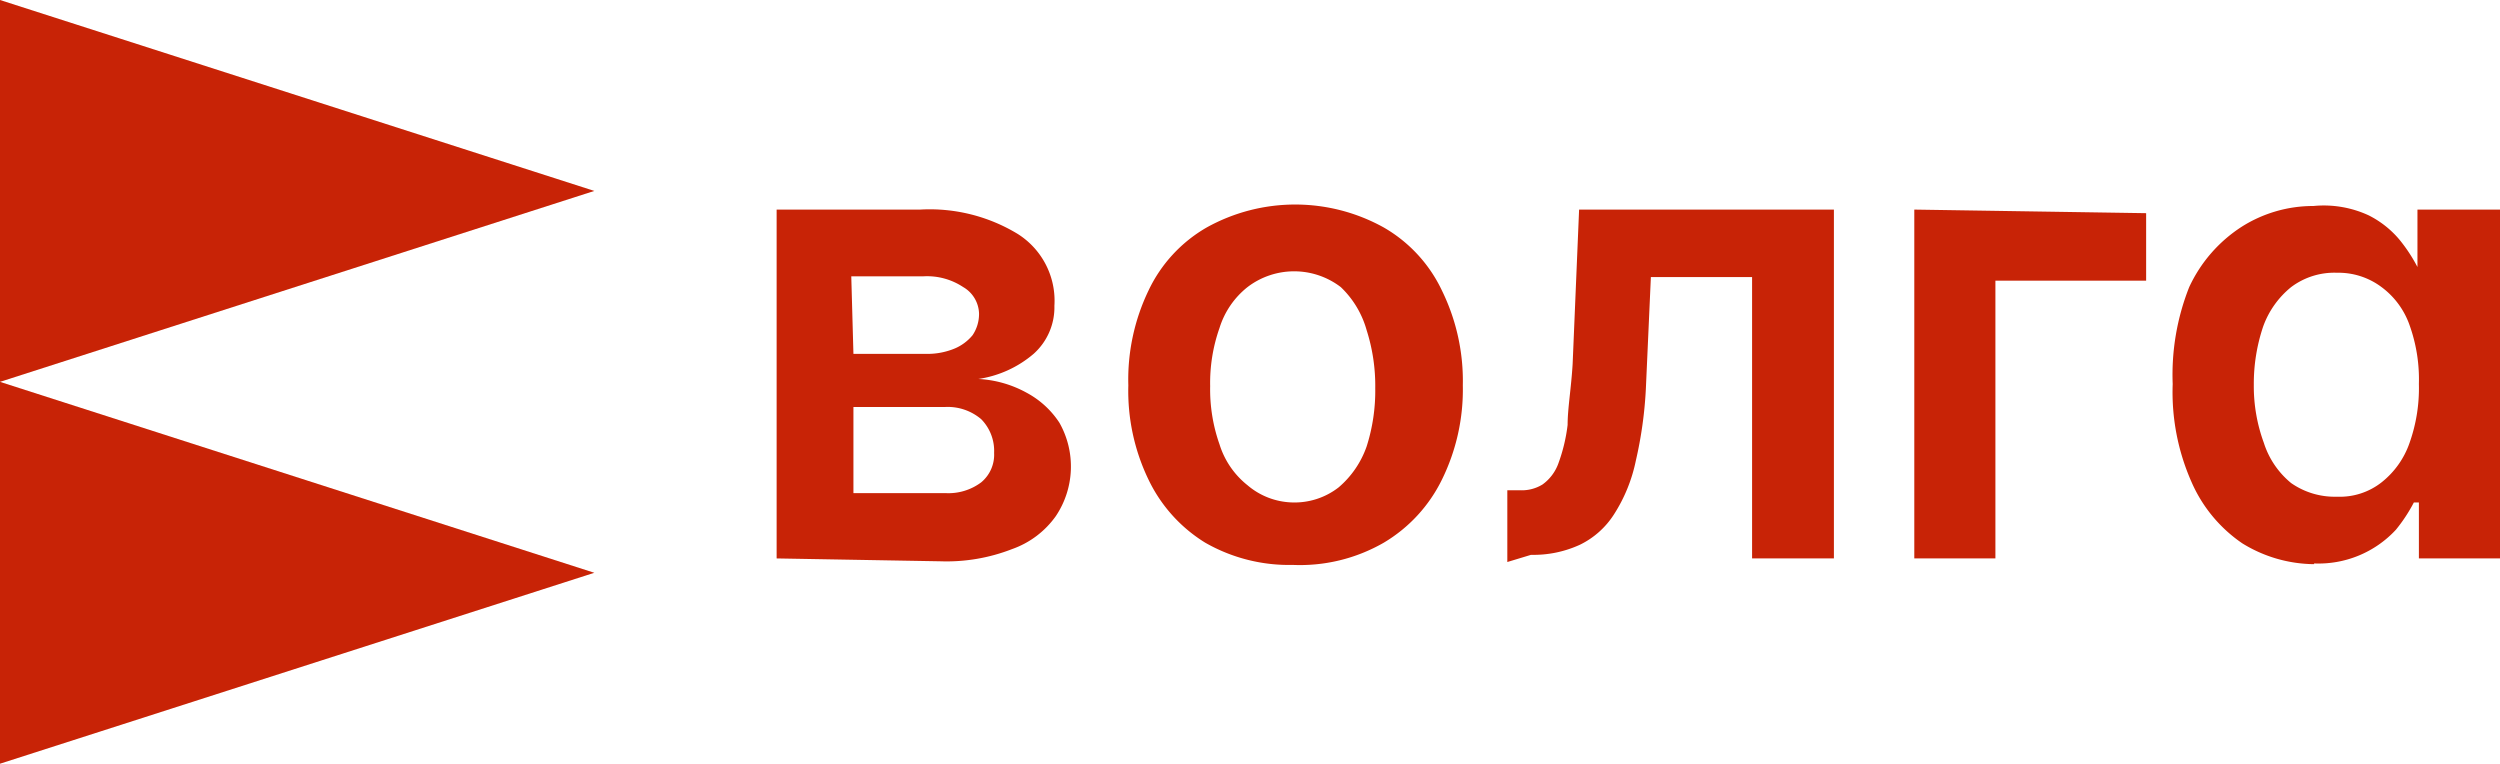
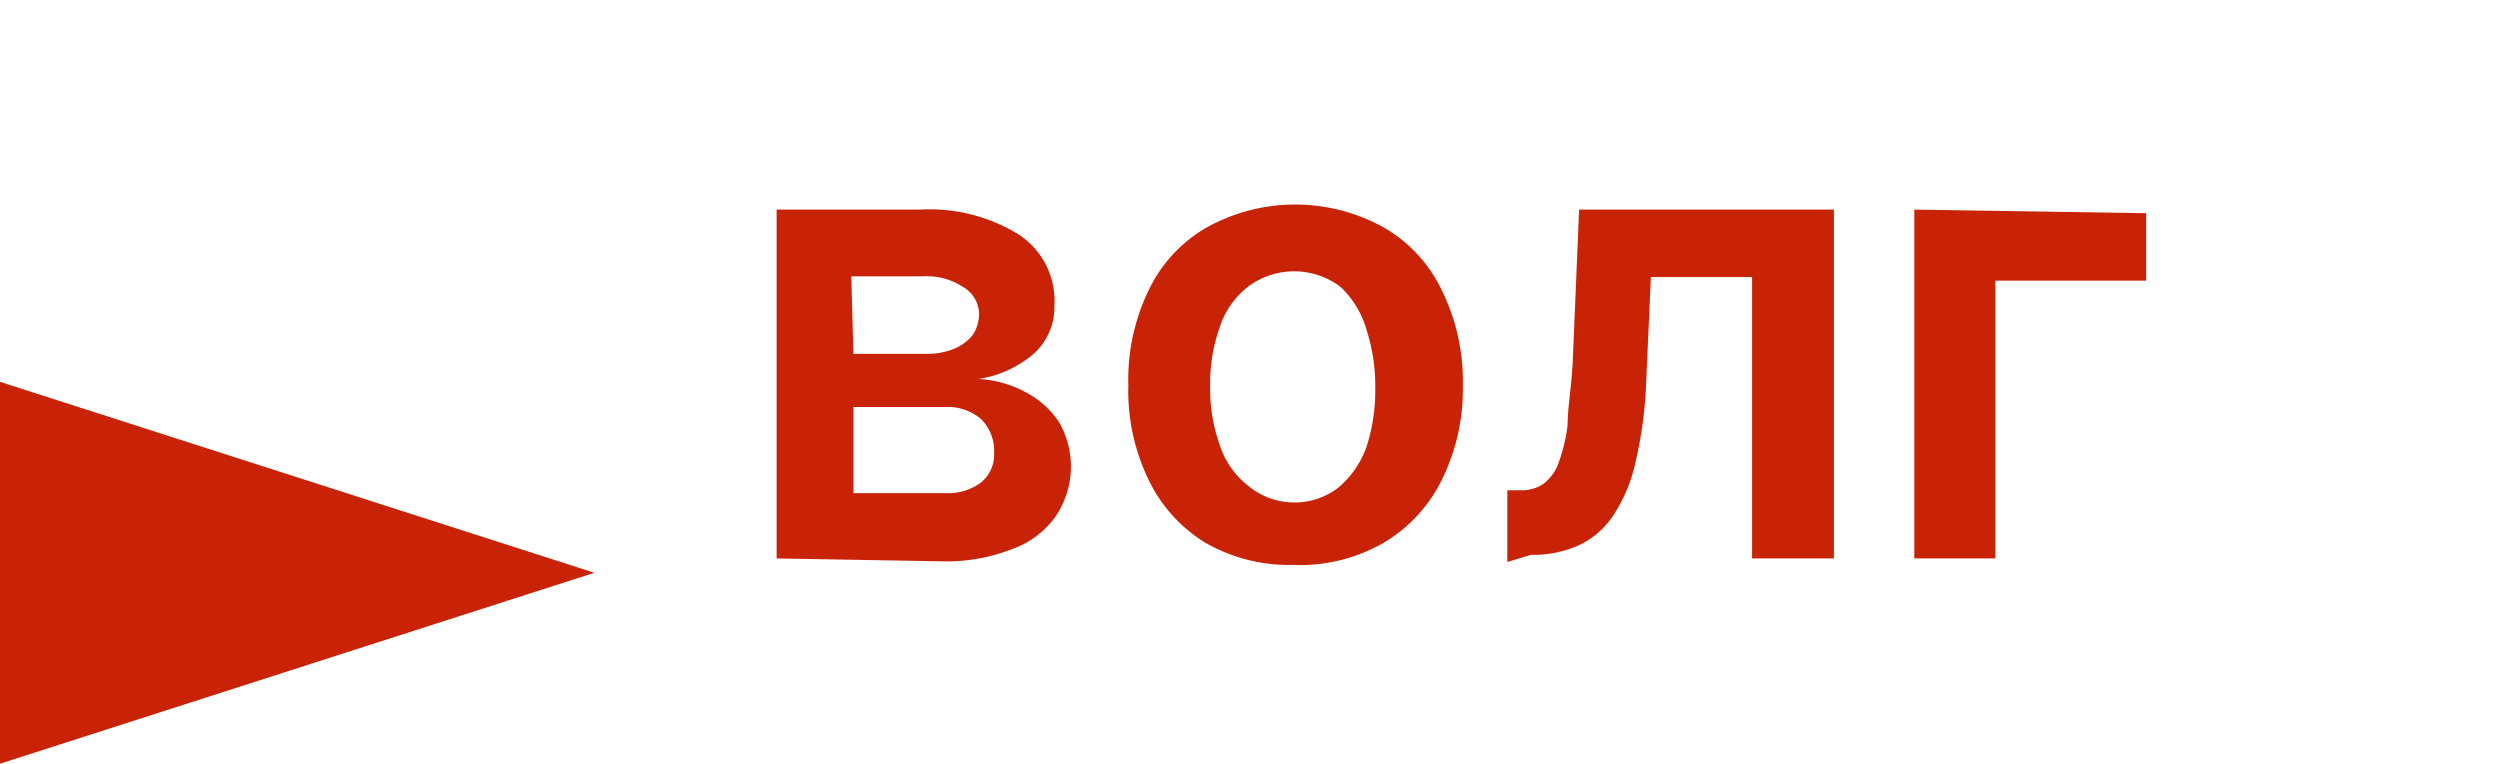
<svg xmlns="http://www.w3.org/2000/svg" id="Слой_1" data-name="Слой 1" viewBox="0 0 34.83 10.64">
  <defs>
    <style>.cls-1{fill:#c82306;}</style>
  </defs>
-   <polygon class="cls-1" points="0 5.32 0 0 8.28 2.66 0 5.32" />
  <polygon class="cls-1" points="0 10.64 0 5.32 8.28 7.98 0 10.64" />
  <path class="cls-1" d="M10.82,7.78V2.92h2a2.36,2.36,0,0,1,1.36.34,1.1,1.1,0,0,1,.51,1,.87.87,0,0,1-.29.67,1.53,1.53,0,0,1-.77.35,1.55,1.55,0,0,1,.67.19,1.25,1.25,0,0,1,.46.42,1.24,1.24,0,0,1-.05,1.3,1.26,1.26,0,0,1-.61.46,2.51,2.51,0,0,1-1,.17Zm1.07-2.85h1a1,1,0,0,0,.4-.07.65.65,0,0,0,.26-.19.53.53,0,0,0,.09-.3A.44.44,0,0,0,13.42,4a.91.91,0,0,0-.56-.15h-1Zm0,1.94h1.28a.76.76,0,0,0,.5-.15.5.5,0,0,0,.18-.41.63.63,0,0,0-.18-.47.72.72,0,0,0-.5-.17H11.89Zm6.14,1a2.35,2.35,0,0,1-1.24-.31A2.09,2.09,0,0,1,16,6.68a2.84,2.84,0,0,1-.28-1.31A2.86,2.86,0,0,1,16,4.05a2,2,0,0,1,.81-.88,2.54,2.54,0,0,1,2.47,0,2,2,0,0,1,.81.88,2.86,2.86,0,0,1,.29,1.32,2.84,2.84,0,0,1-.29,1.31,2.09,2.09,0,0,1-.81.88A2.34,2.34,0,0,1,18,7.87ZM18,7a1,1,0,0,0,.65-.21,1.32,1.32,0,0,0,.39-.57,2.55,2.55,0,0,0,.12-.81,2.55,2.55,0,0,0-.12-.81A1.32,1.32,0,0,0,18.68,4a1.07,1.07,0,0,0-1.3,0,1.17,1.17,0,0,0-.39.57,2.3,2.3,0,0,0-.13.81,2.3,2.3,0,0,0,.13.81,1.17,1.17,0,0,0,.39.57A1,1,0,0,0,18,7Zm3,.83v-1h.17a.55.55,0,0,0,.32-.08.62.62,0,0,0,.22-.29,2.37,2.37,0,0,0,.13-.54c0-.23.05-.51.07-.85L22,2.92h3.55V7.78H24.41V3.86H23l-.07,1.56a5.69,5.69,0,0,1-.14,1,2.2,2.2,0,0,1-.3.74,1.17,1.17,0,0,1-.48.43,1.55,1.55,0,0,1-.68.14Zm8.9-4.86v.94h-2.1V7.78H26.67V2.92Z" />
-   <path class="cls-1" d="M32.24,7.86a1.93,1.93,0,0,1-1-.29,2,2,0,0,1-.71-.86,3.09,3.09,0,0,1-.26-1.36A3.31,3.31,0,0,1,30.5,4a2,2,0,0,1,.73-.84,1.86,1.86,0,0,1,1-.29A1.49,1.49,0,0,1,33,3a1.35,1.35,0,0,1,.43.34,2.23,2.23,0,0,1,.25.38h0v-.8h1.15V7.78H33.7V7h-.07a2.23,2.23,0,0,1-.25.38,1.47,1.47,0,0,1-1.14.47Zm.32-.94a.94.94,0,0,0,.62-.2,1.2,1.2,0,0,0,.39-.55,2.28,2.28,0,0,0,.13-.82,2.24,2.24,0,0,0-.13-.82A1.12,1.12,0,0,0,33.18,4a1,1,0,0,0-.62-.2,1,1,0,0,0-.64.2,1.25,1.25,0,0,0-.39.55,2.5,2.5,0,0,0-.13.81,2.29,2.29,0,0,0,.14.81,1.19,1.19,0,0,0,.38.56A1.06,1.06,0,0,0,32.56,6.92Z" />
</svg>